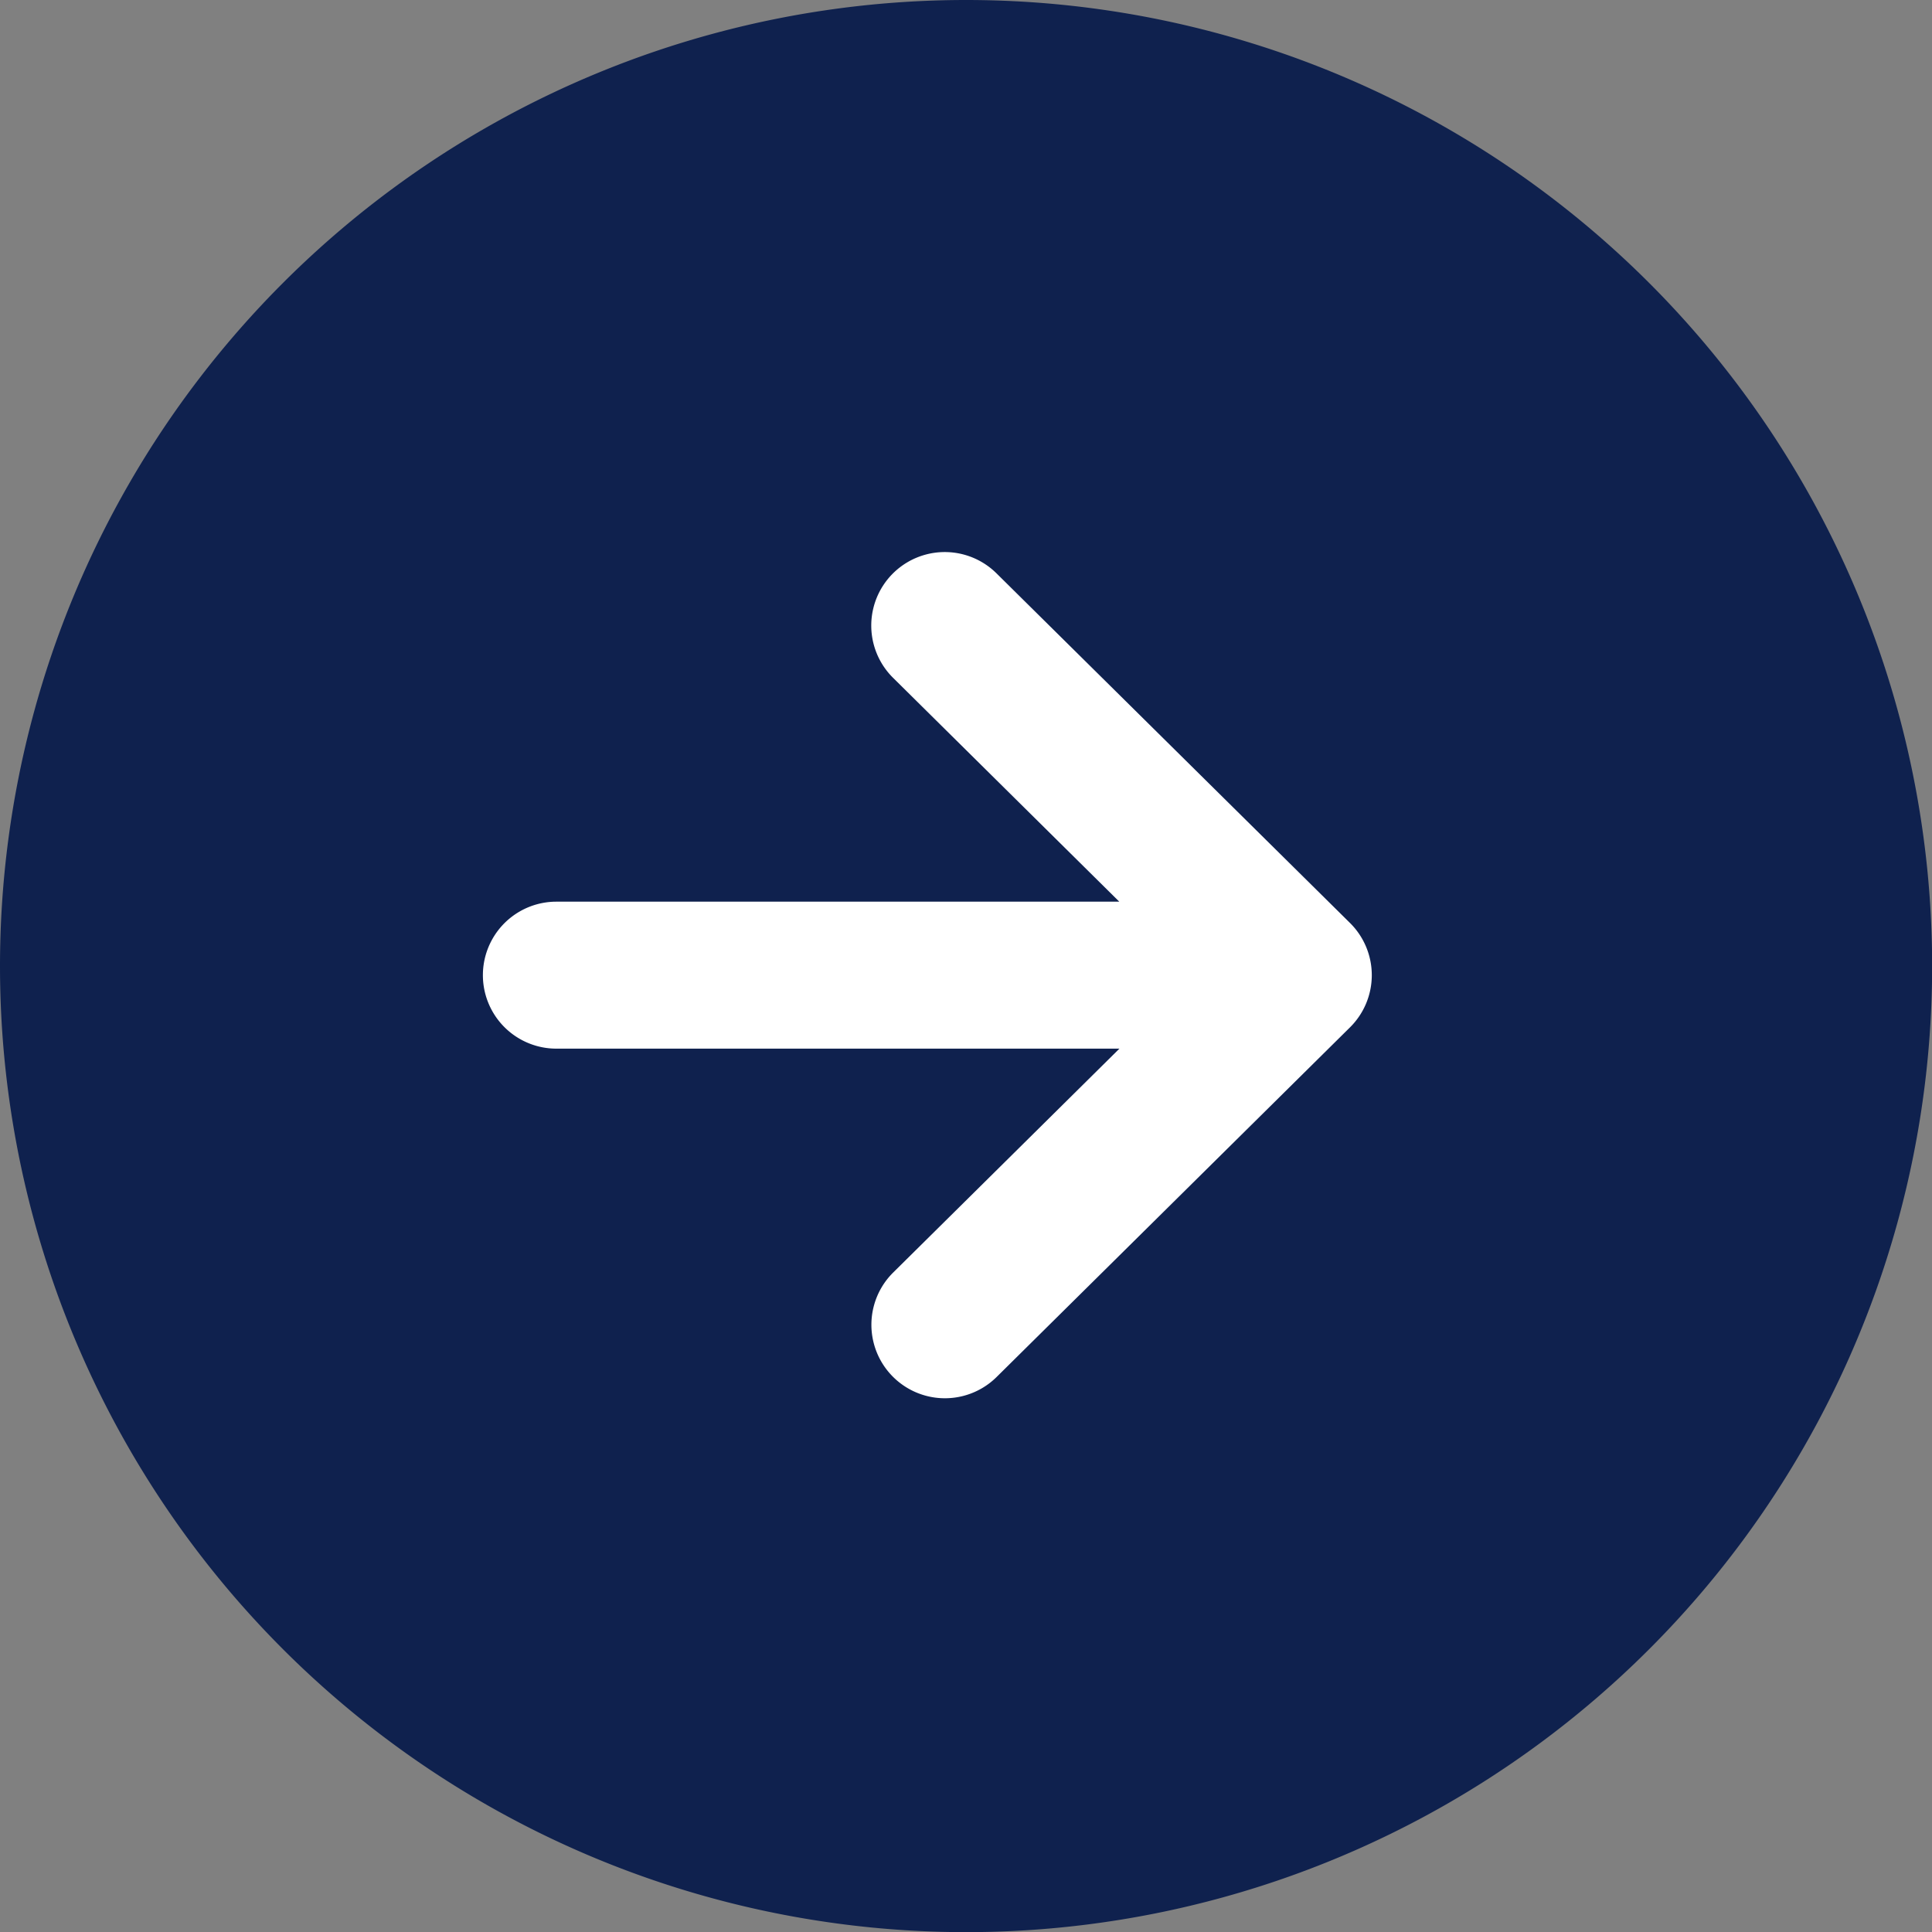
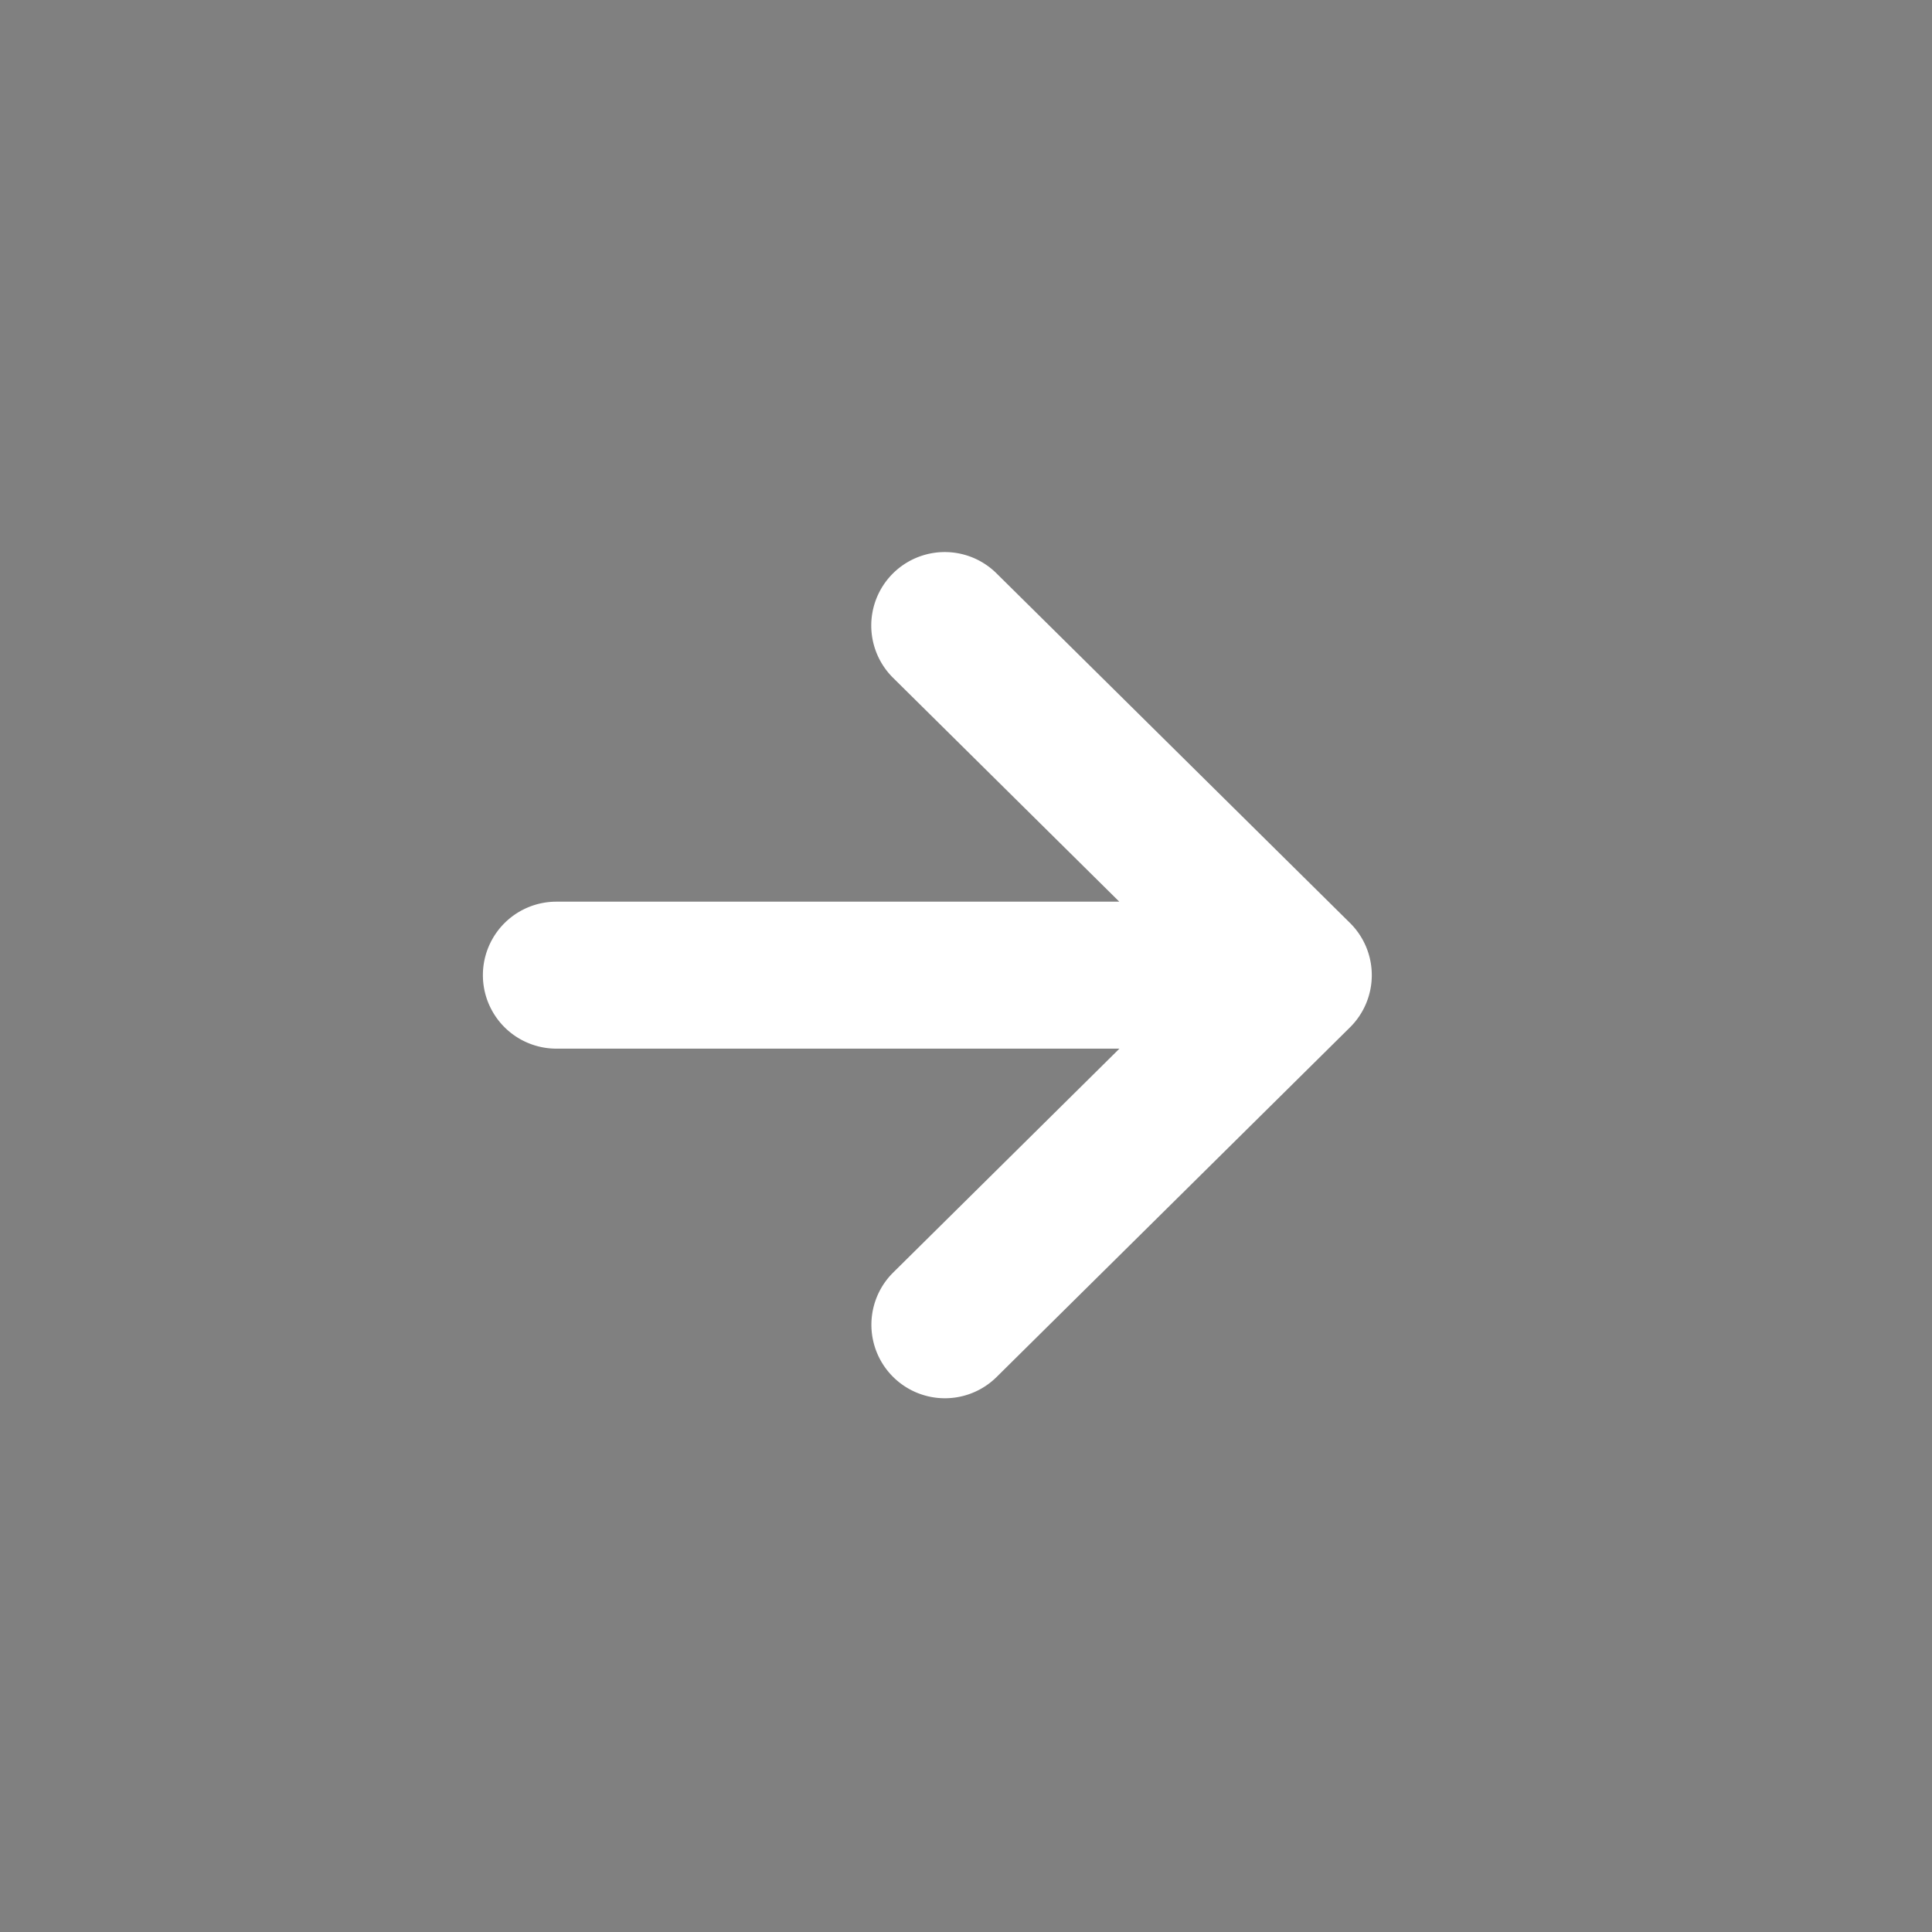
<svg xmlns="http://www.w3.org/2000/svg" id="グループ_115" data-name="グループ 115" width="13.921" height="13.921" viewBox="0 0 13.921 13.921">
  <rect x="0" y="0" width="13.921" height="13.921" fill="#808080" stroke="none" />
-   <path id="パス_86" data-name="パス 86" d="M6.961,0A6.961,6.961,0,1,1,0,6.961,6.961,6.961,0,0,1,6.961,0Z" fill="#0f214e" />
  <g id="グループ_12" data-name="グループ 12" transform="translate(3.48 3.978)">
    <g id="矢印アイコン_右2" data-name="矢印アイコン　右2">
      <path id="パス_2" data-name="パス 2" d="M6.247,14.97,3.7,12.451a.529.529,0,1,0-.745.753l1.63,1.613H.529a.529.529,0,1,0,0,1.059H4.586l-1.63,1.613a.529.529,0,1,0,.745.753l2.546-2.519a.529.529,0,0,0,0-.753Z" transform="translate(0 -12.298)" fill="#fff" />
    </g>
  </g>
</svg>